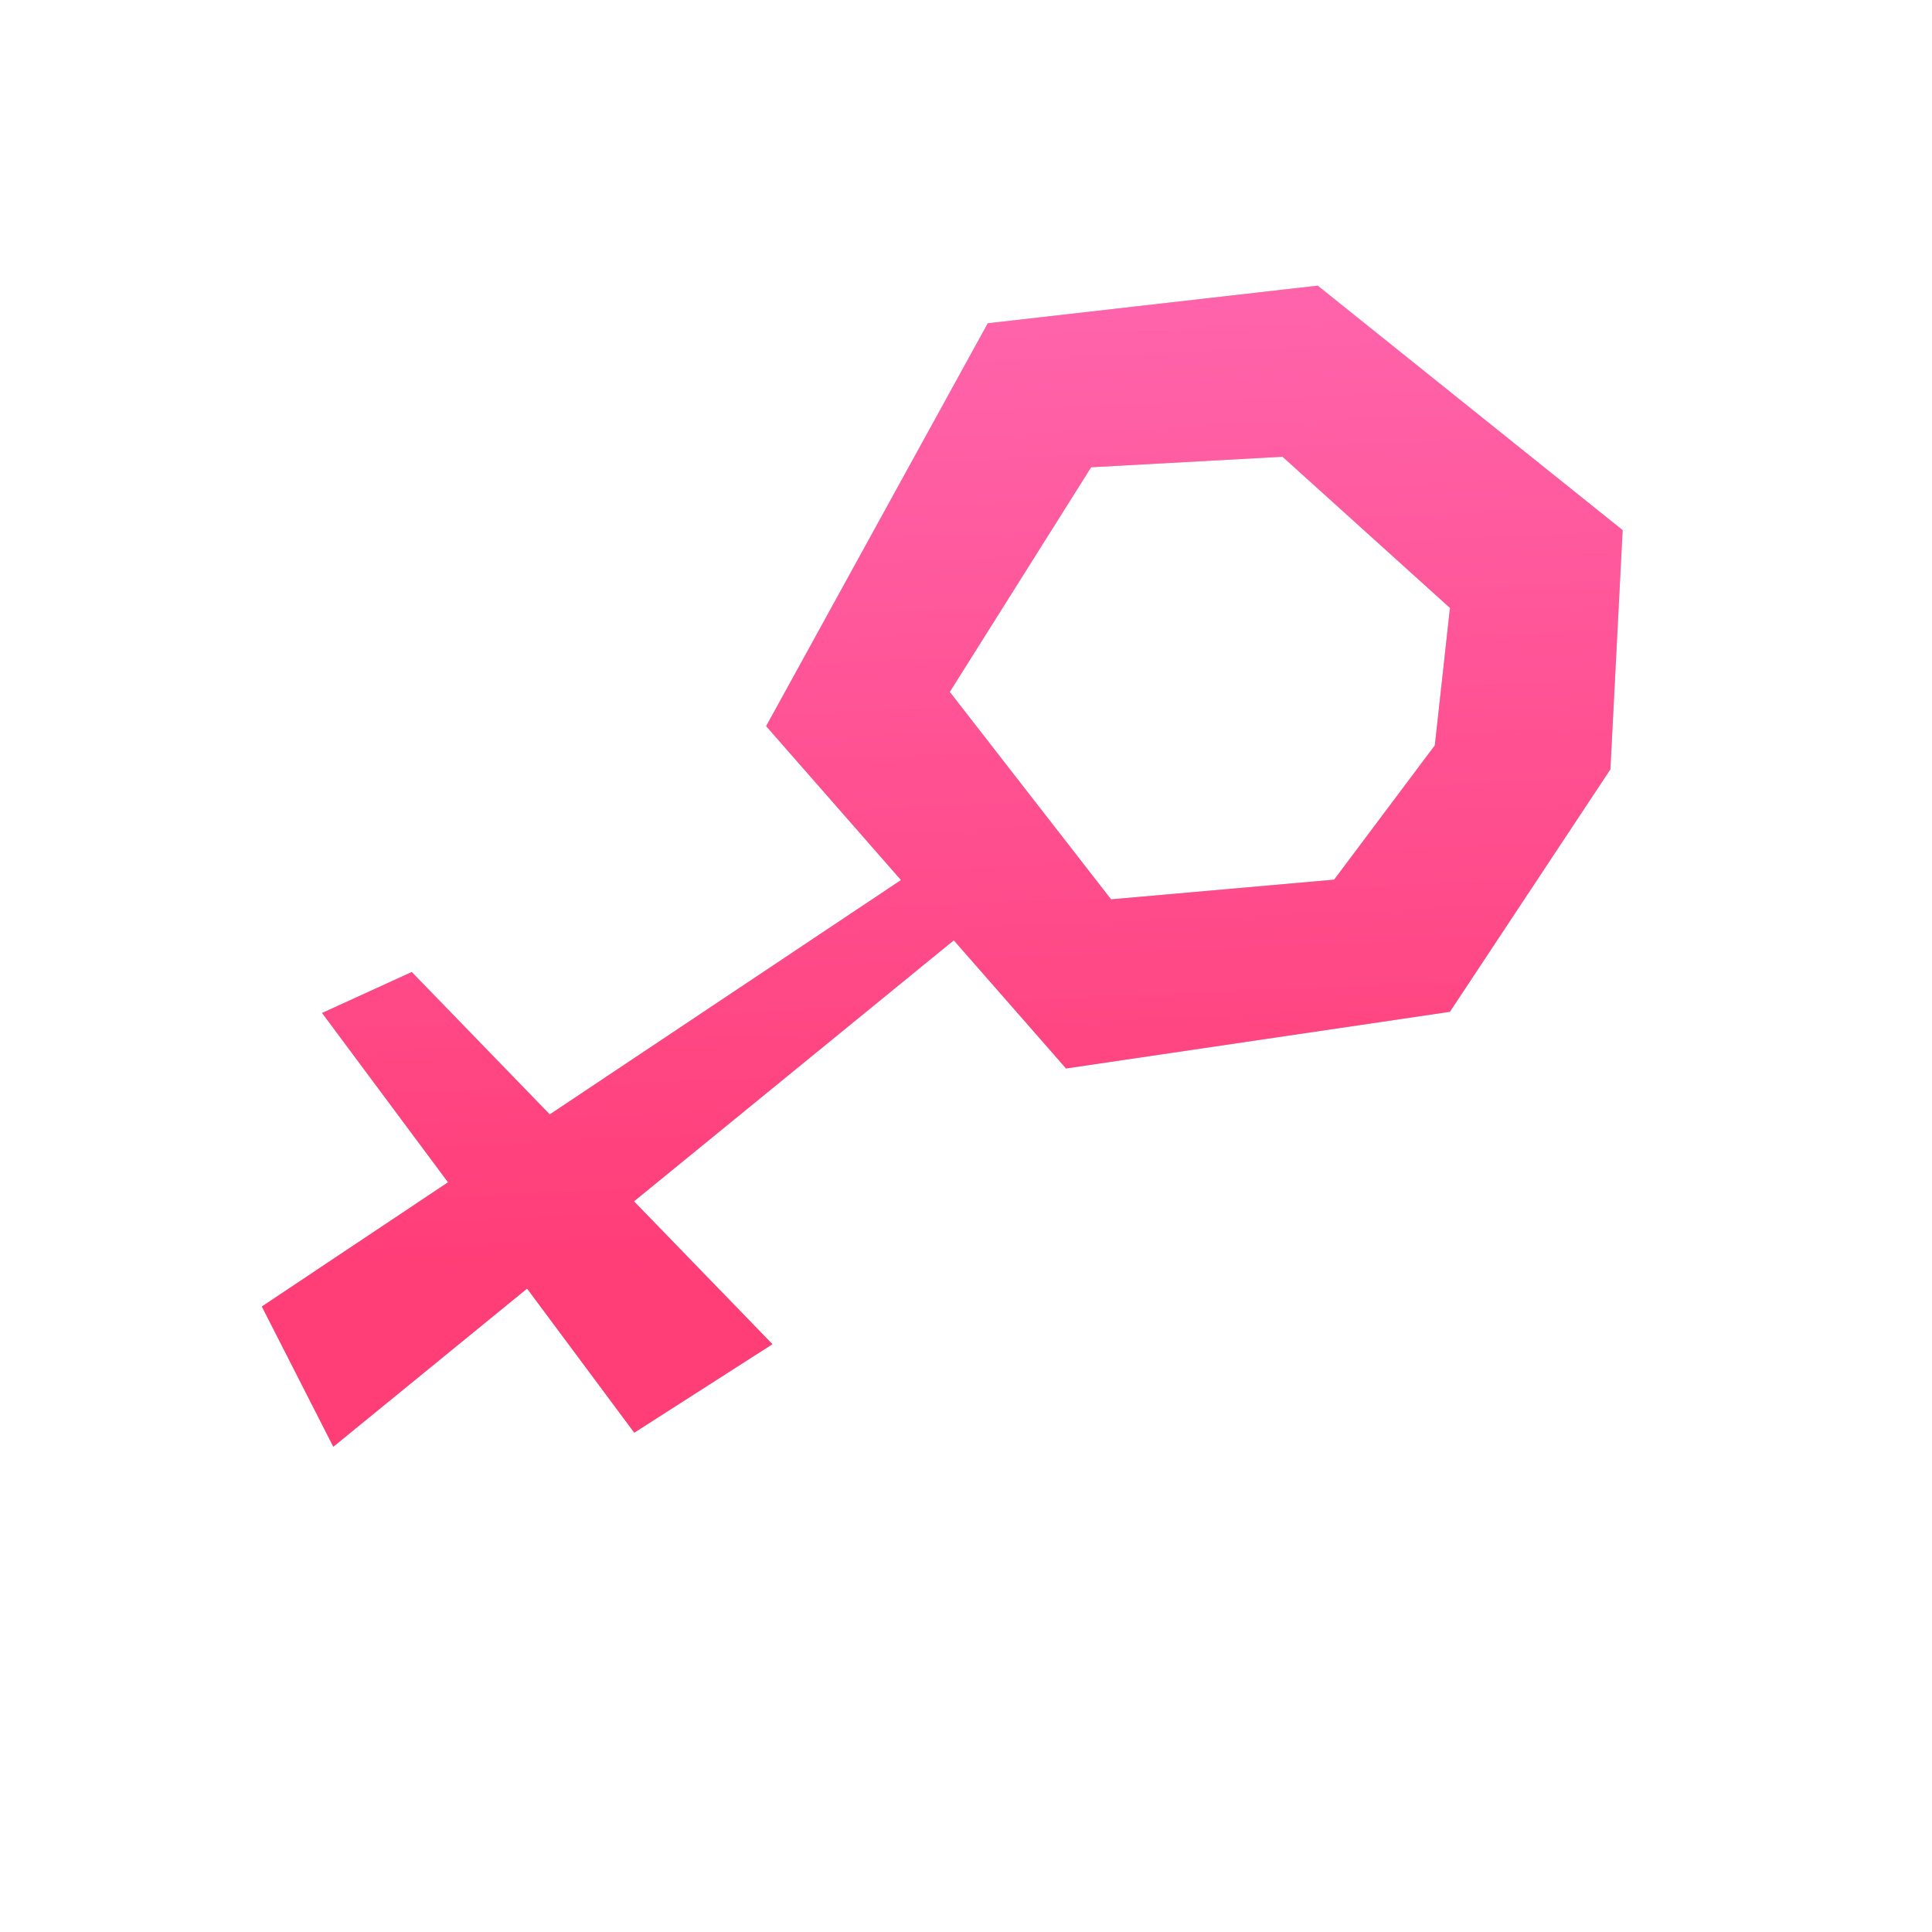
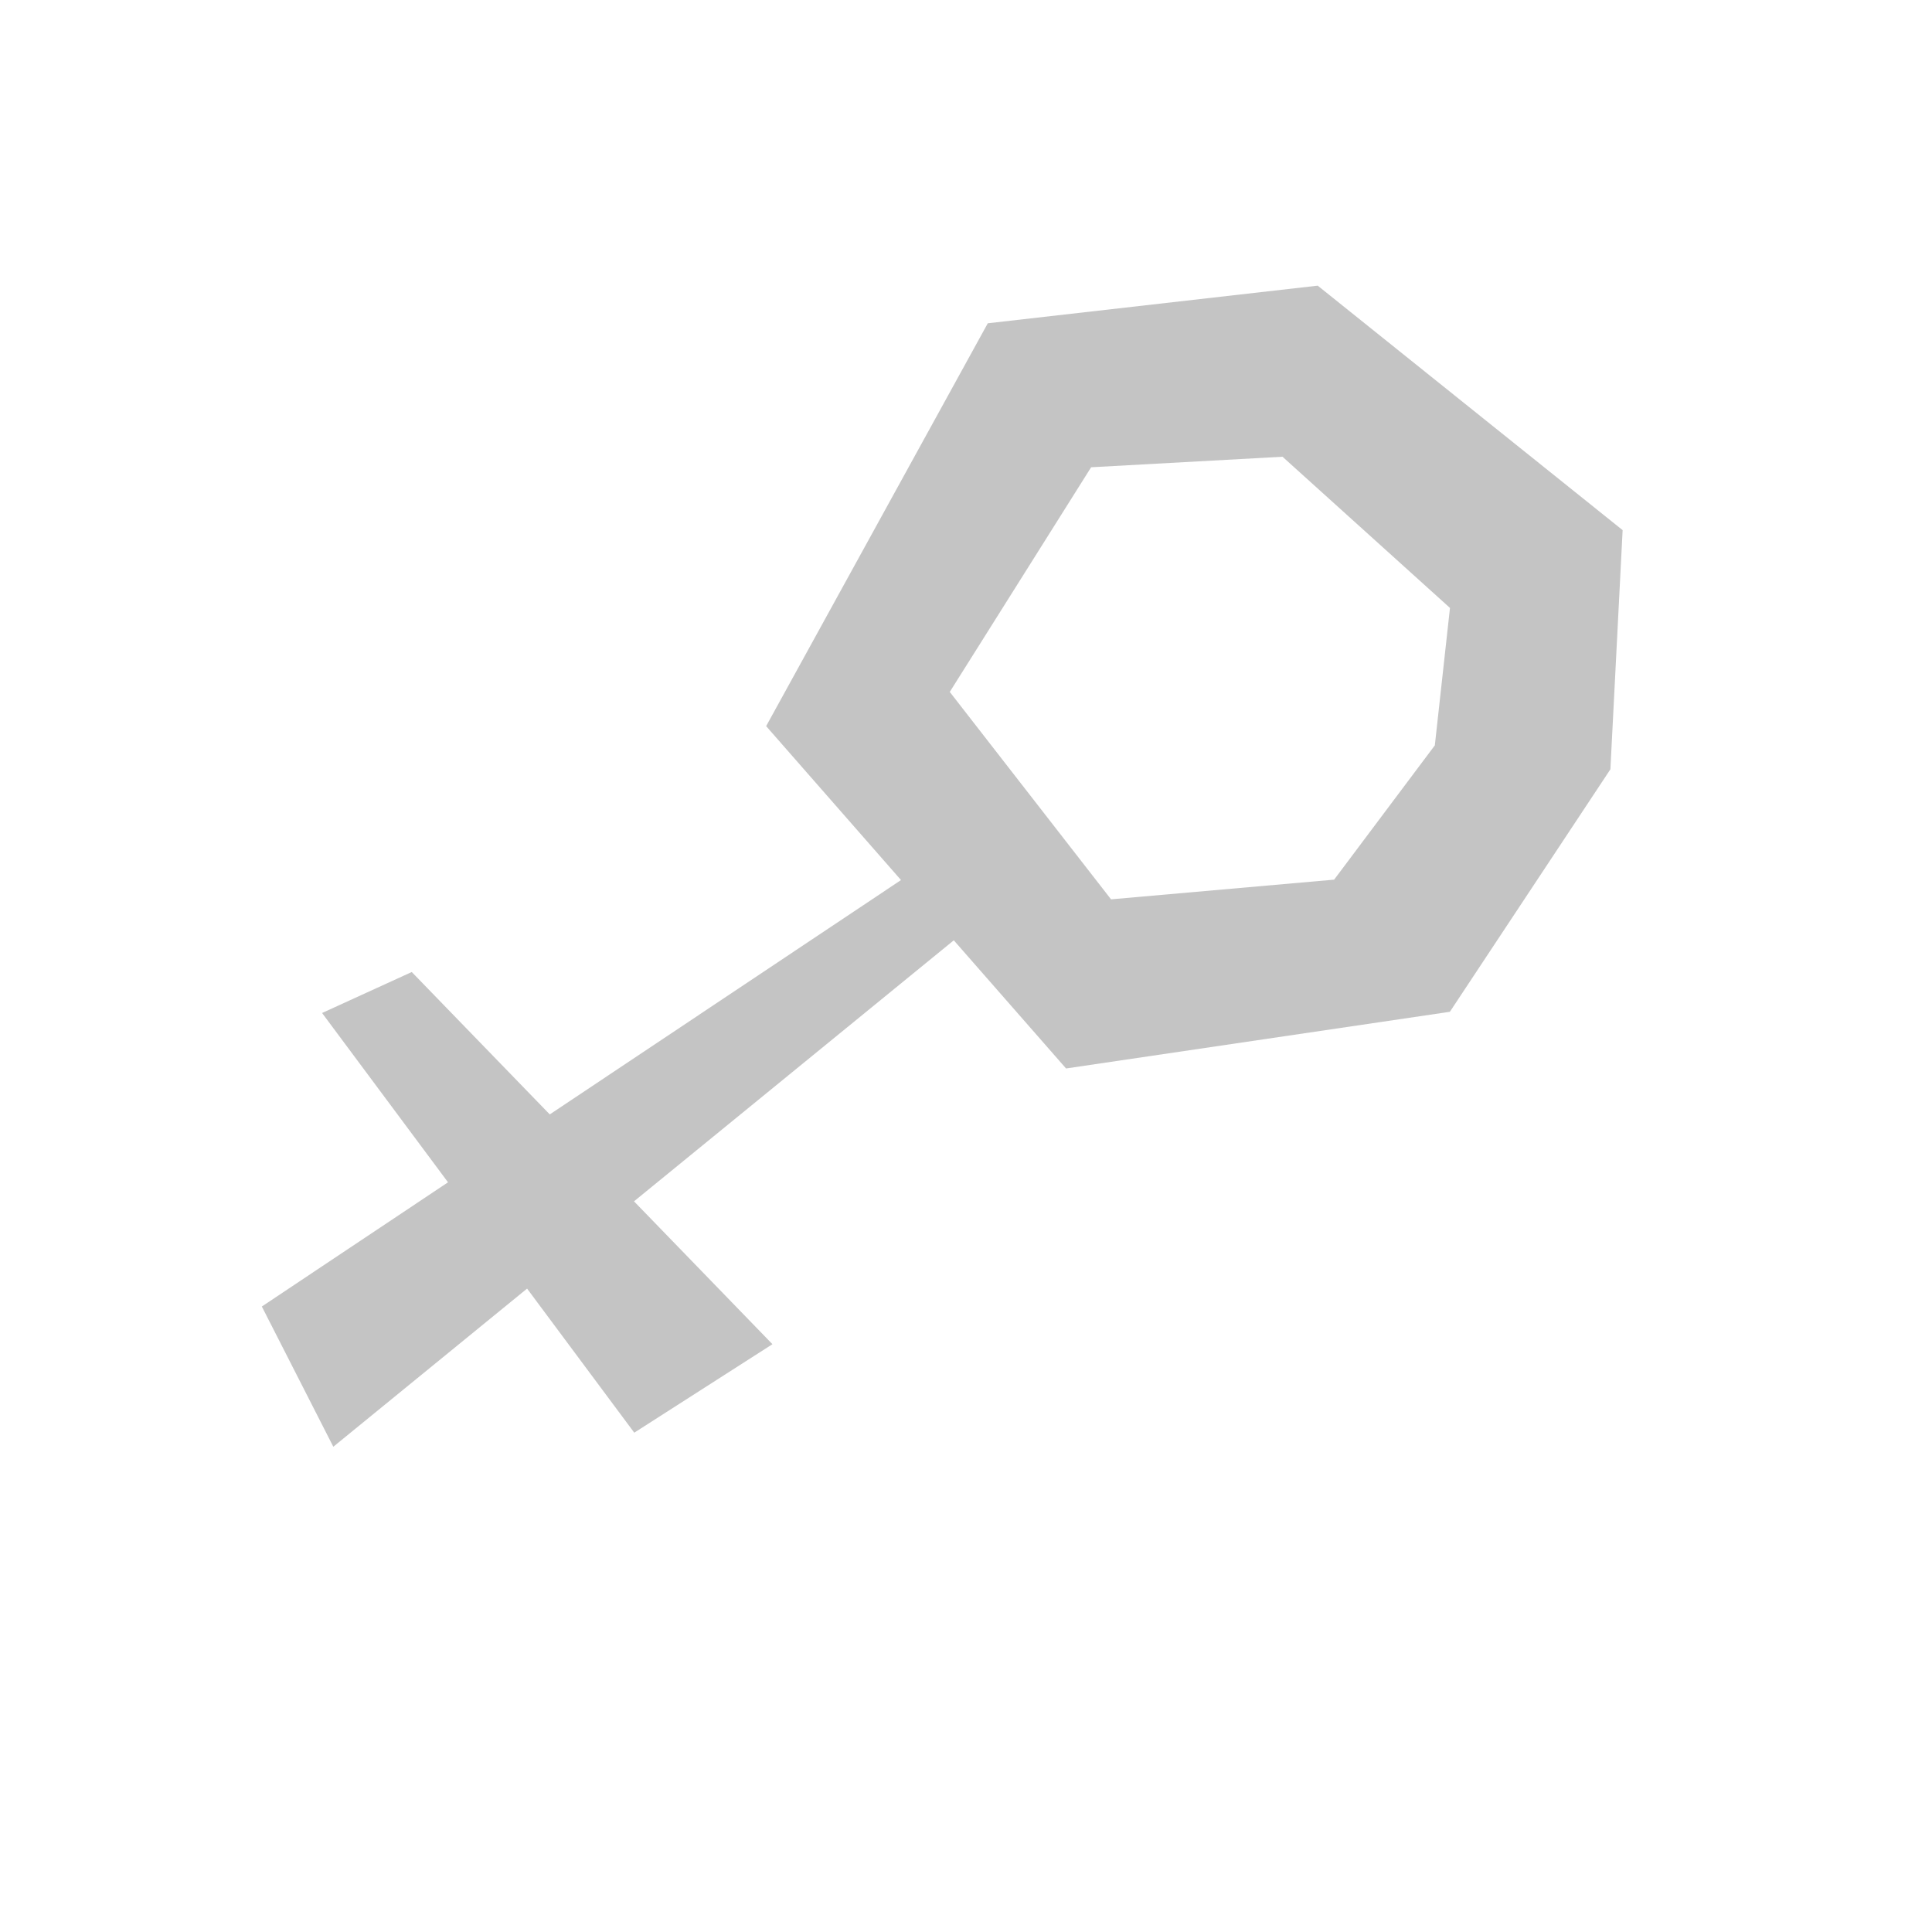
<svg xmlns="http://www.w3.org/2000/svg" width="160" height="160" viewBox="0 0 160 160" fill="none">
  <path fill-rule="evenodd" clip-rule="evenodd" d="M21.684 108.2L27.604 119.813L43.651 106.716L52.527 118.649L63.97 111.321L52.505 99.489L78.989 77.873L88.286 88.486L120.072 83.793L133.366 63.711L134.379 43.904L109.127 23.657L81.804 26.773L63.449 60.135L74.617 72.883L45.529 92.291L34.1 80.498L26.673 83.892L37.103 97.913L21.684 108.2ZM118.827 61.726L110.487 72.849L92.011 74.479L78.656 57.302L90.362 38.697L106.213 37.825L120.081 50.346L118.827 61.726Z" fill="#C4C4C4" />
-   <path fill-rule="evenodd" clip-rule="evenodd" d="M21.684 108.2L27.604 119.813L43.651 106.716L52.527 118.649L63.97 111.321L52.505 99.489L78.989 77.873L88.286 88.486L120.072 83.793L133.366 63.711L134.379 43.904L109.127 23.657L81.804 26.773L63.449 60.135L74.617 72.883L45.529 92.291L34.1 80.498L26.673 83.892L37.103 97.913L21.684 108.2ZM118.827 61.726L110.487 72.849L92.011 74.479L78.656 57.302L90.362 38.697L106.213 37.825L120.081 50.346L118.827 61.726Z" fill="url(#paint0_linear_7688_15159)" />
  <defs>
    <linearGradient id="paint0_linear_7688_15159" x1="90.004" y1="103.924" x2="86.263" y2="16.47" gradientUnits="userSpaceOnUse">
      <stop stop-color="#FF3D77" />
      <stop offset="1" stop-color="#FF68B1" />
    </linearGradient>
  </defs>
</svg>